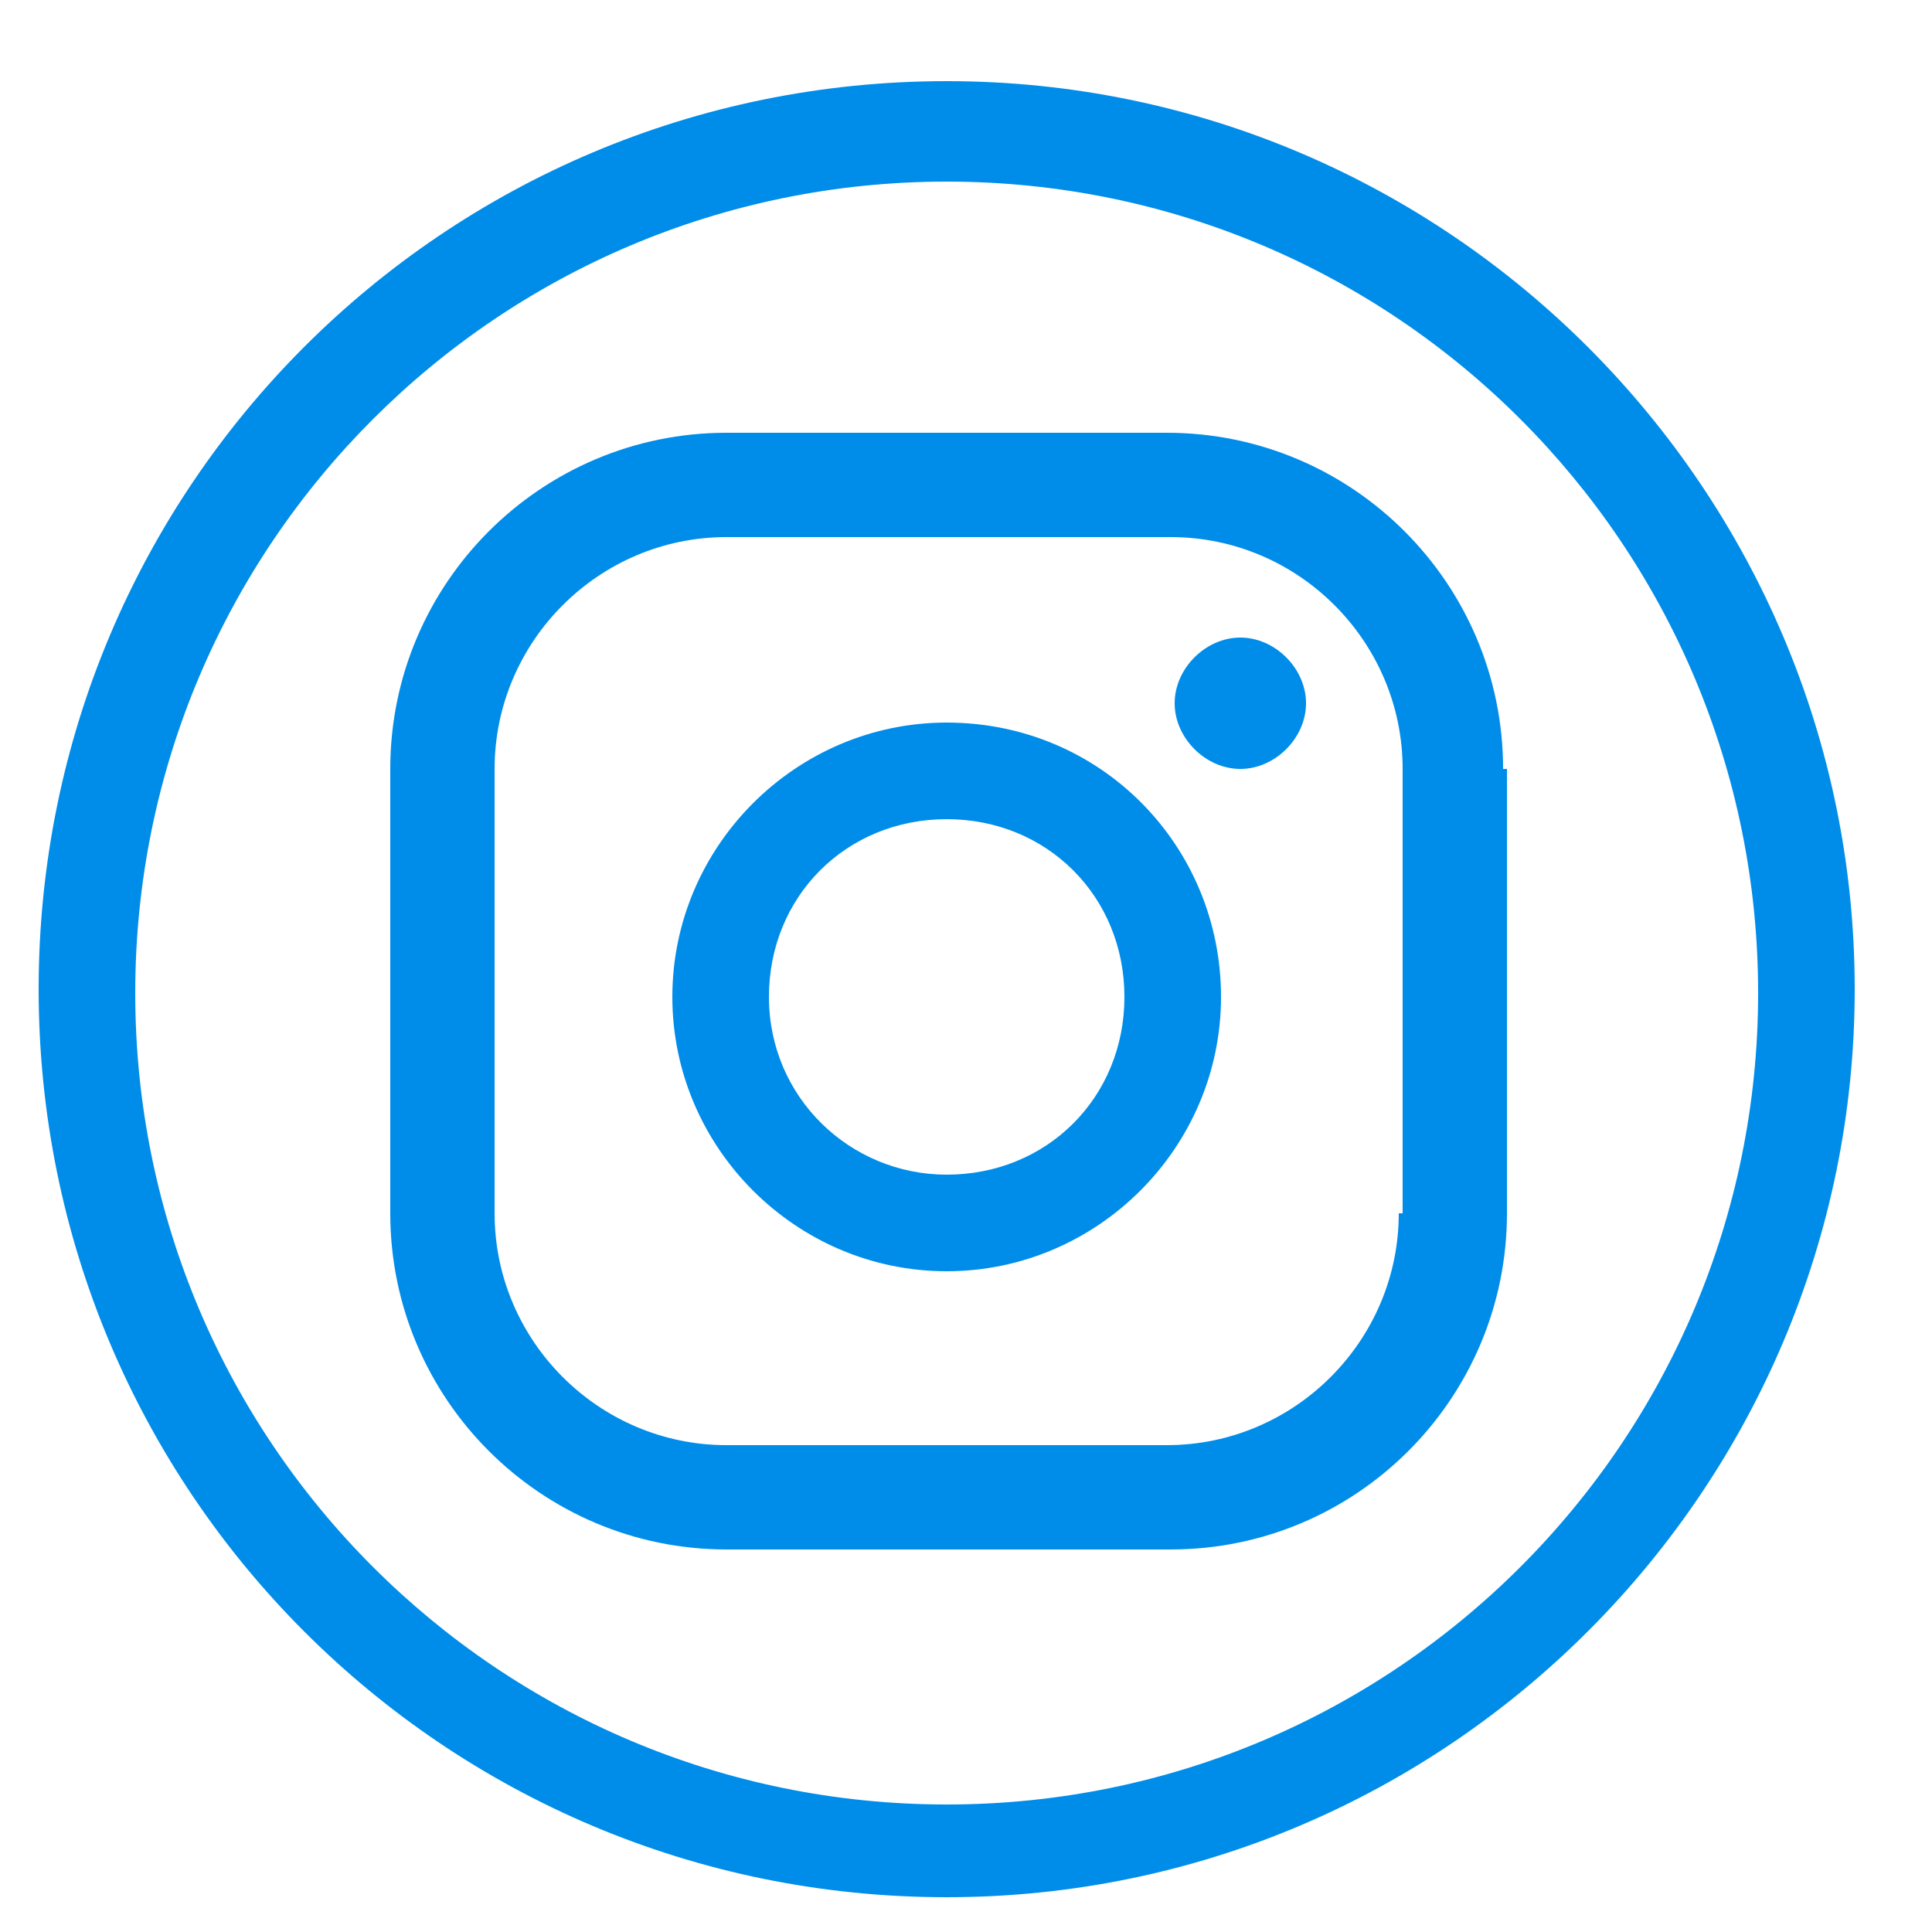
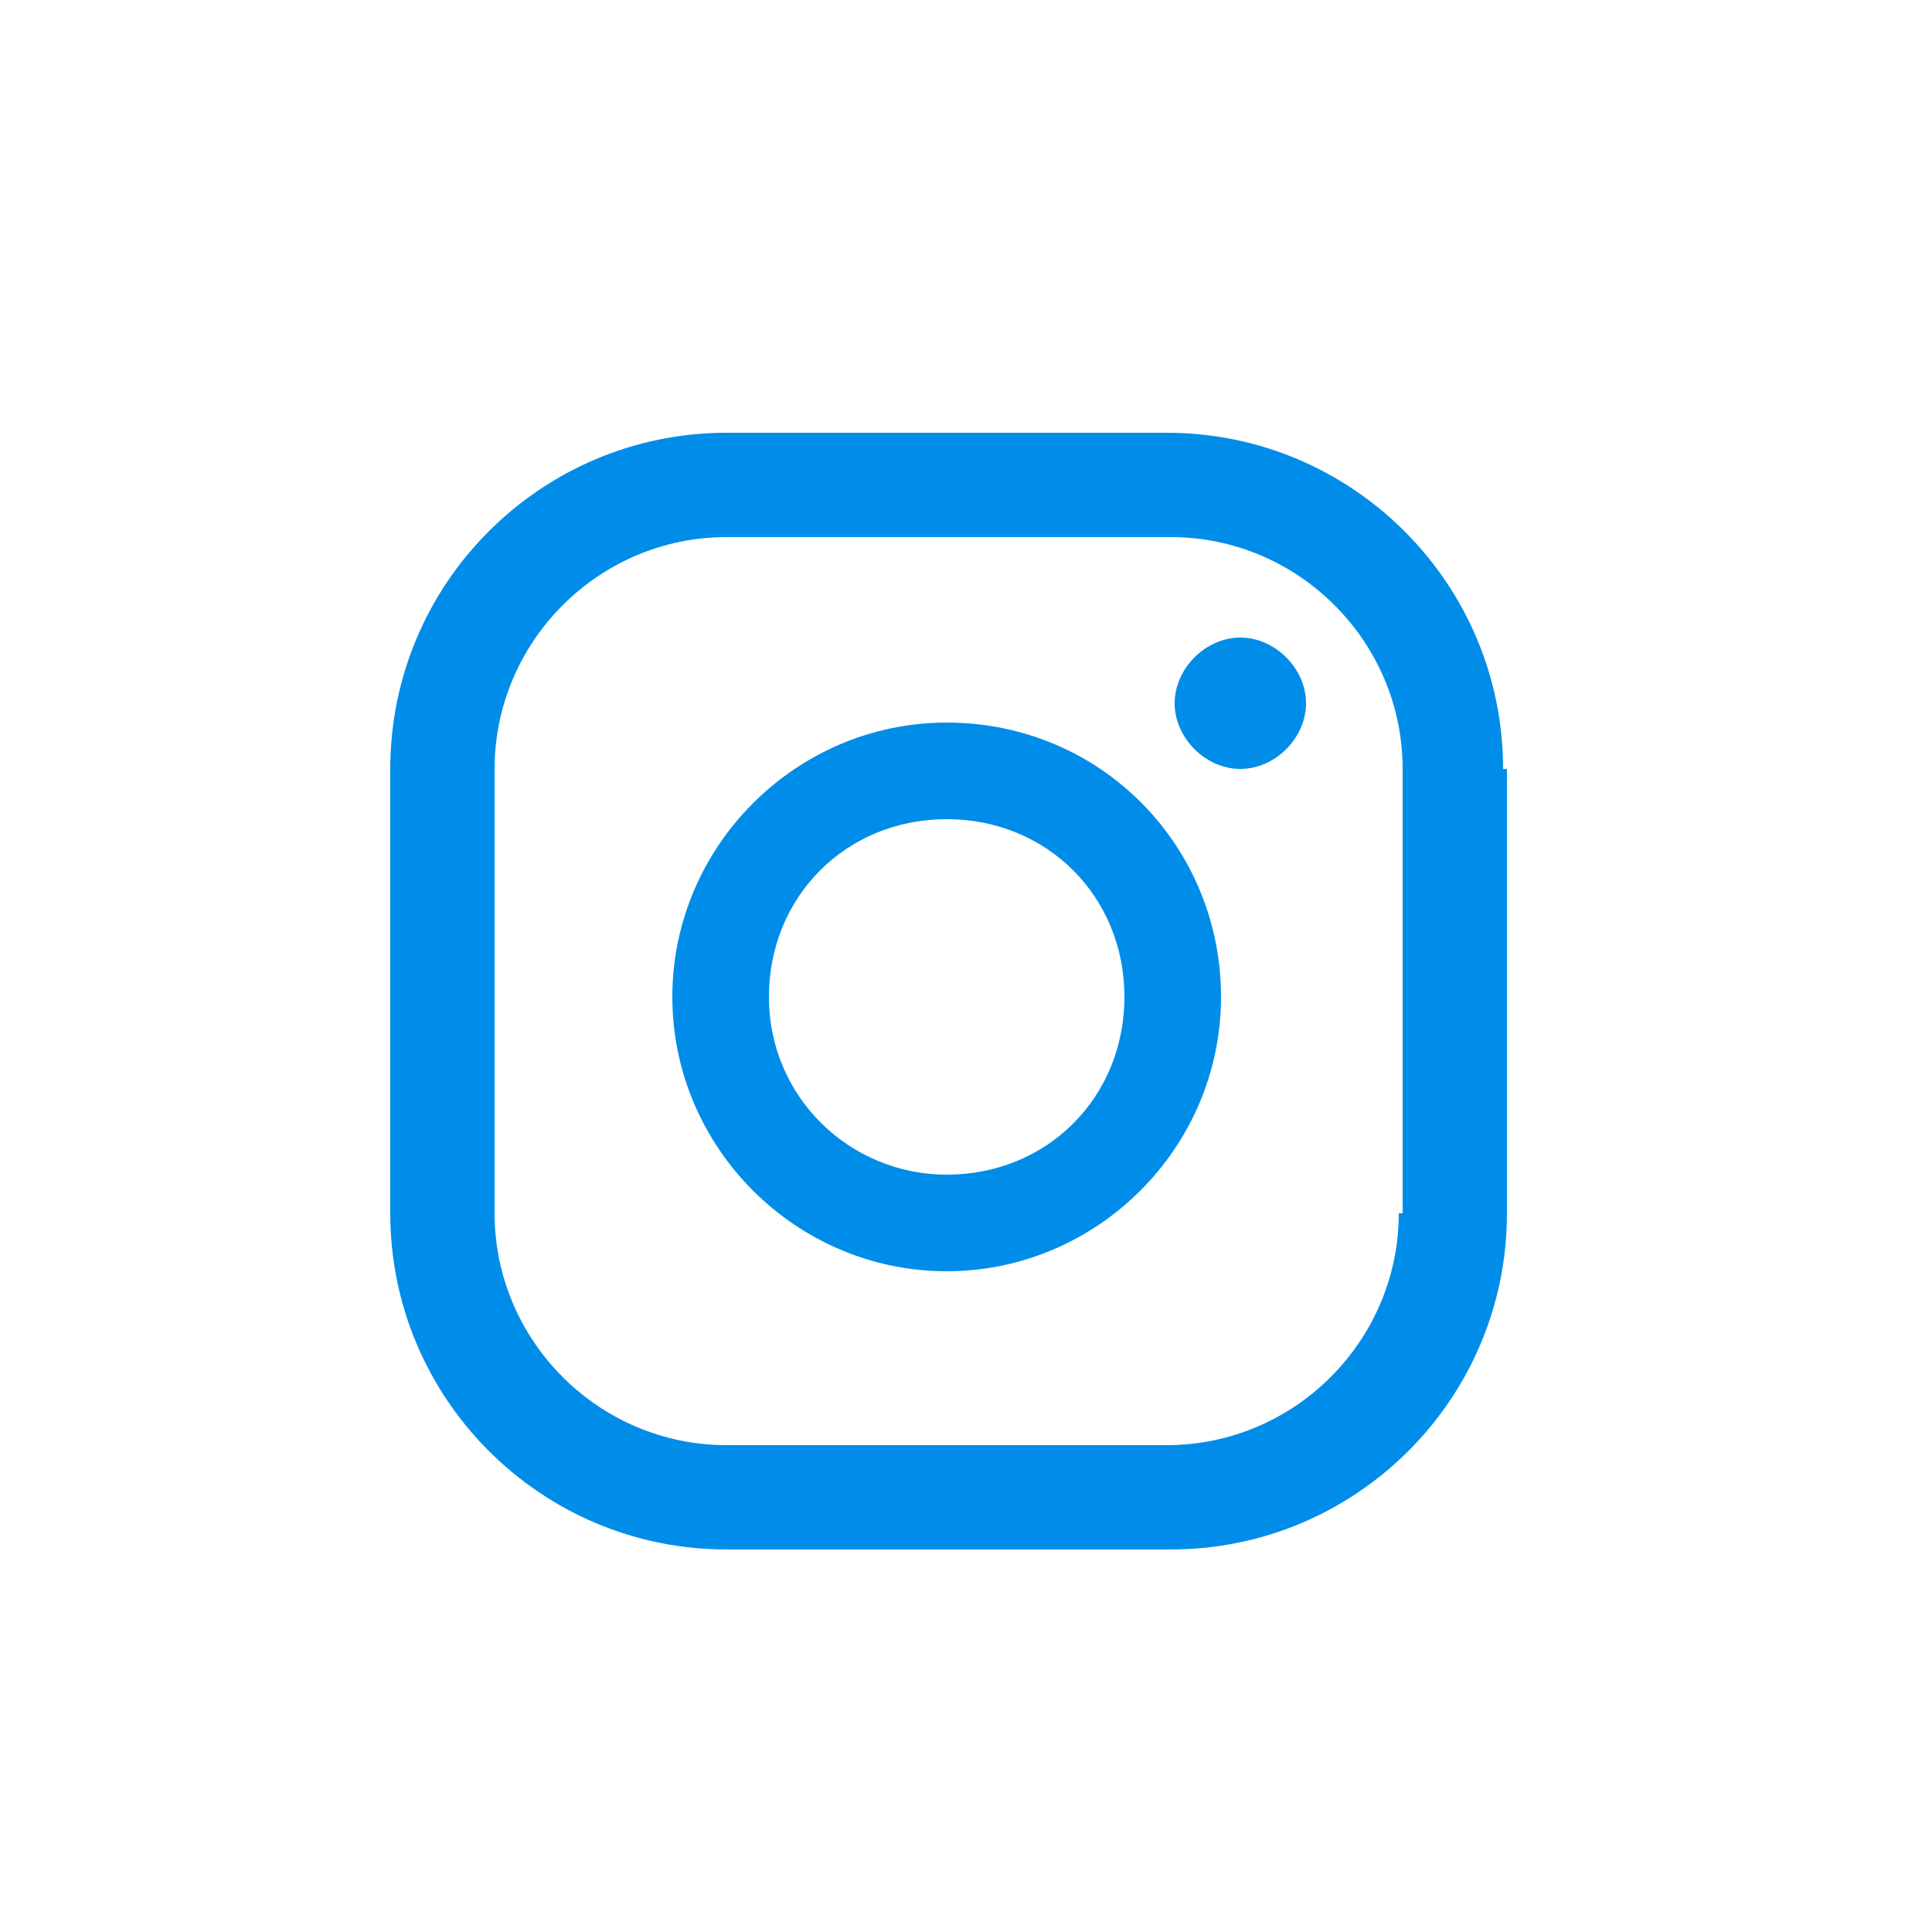
<svg xmlns="http://www.w3.org/2000/svg" version="1.1" id="Layer_1" x="0px" y="0px" viewBox="0 0 50 50" style="enable-background:new 0 0 50 50;" xml:space="preserve">
  <style type="text/css">
	.st0{fill:#008DE9;}
</style>
  <path class="st0" d="M32.1,16.5c-0.9,0-1.7,0.8-1.7,1.7c0,0.9,0.8,1.7,1.7,1.7c0.9,0,1.7-0.8,1.7-1.7C33.8,17.3,33,16.5,32.1,16.5z   M24.5,18.7c-3.9,0-7.1,3.2-7.1,7.1s3.2,7.1,7.1,7.1s7.1-3.2,7.1-7.1S28.5,18.7,24.5,18.7z M24.5,30.4c-2.5,0-4.6-2-4.6-4.6  s2-4.6,4.6-4.6s4.6,2,4.6,4.6S27.1,30.4,24.5,30.4z M38.9,19.9c0-4.8-3.9-8.7-8.7-8.7H18.8c-4.8,0-8.7,3.9-8.7,8.7v11.5  c0,4.8,3.9,8.7,8.7,8.7h11.5c4.8,0,8.7-3.9,8.7-8.7V19.9z M36.2,31.4c0,3.3-2.7,6-6,6H18.8c-3.3,0-6-2.7-6-6V19.9c0-3.3,2.7-6,6-6  h11.5c3.3,0,6,2.7,6,6V31.4z" />
  <g>
-     <path class="st0" d="M24.5,49.1C11.5,49.1,1,38.6,1,25.6S11.5,2.1,24.5,2.1S48,12.7,48,25.6S37.5,49.1,24.5,49.1z M24.5,4.7   c-11.6,0-21,9.4-21,21s9.4,21,21,21s21-9.4,21-21S36.1,4.7,24.5,4.7z" />
-   </g>
+     </g>
</svg>